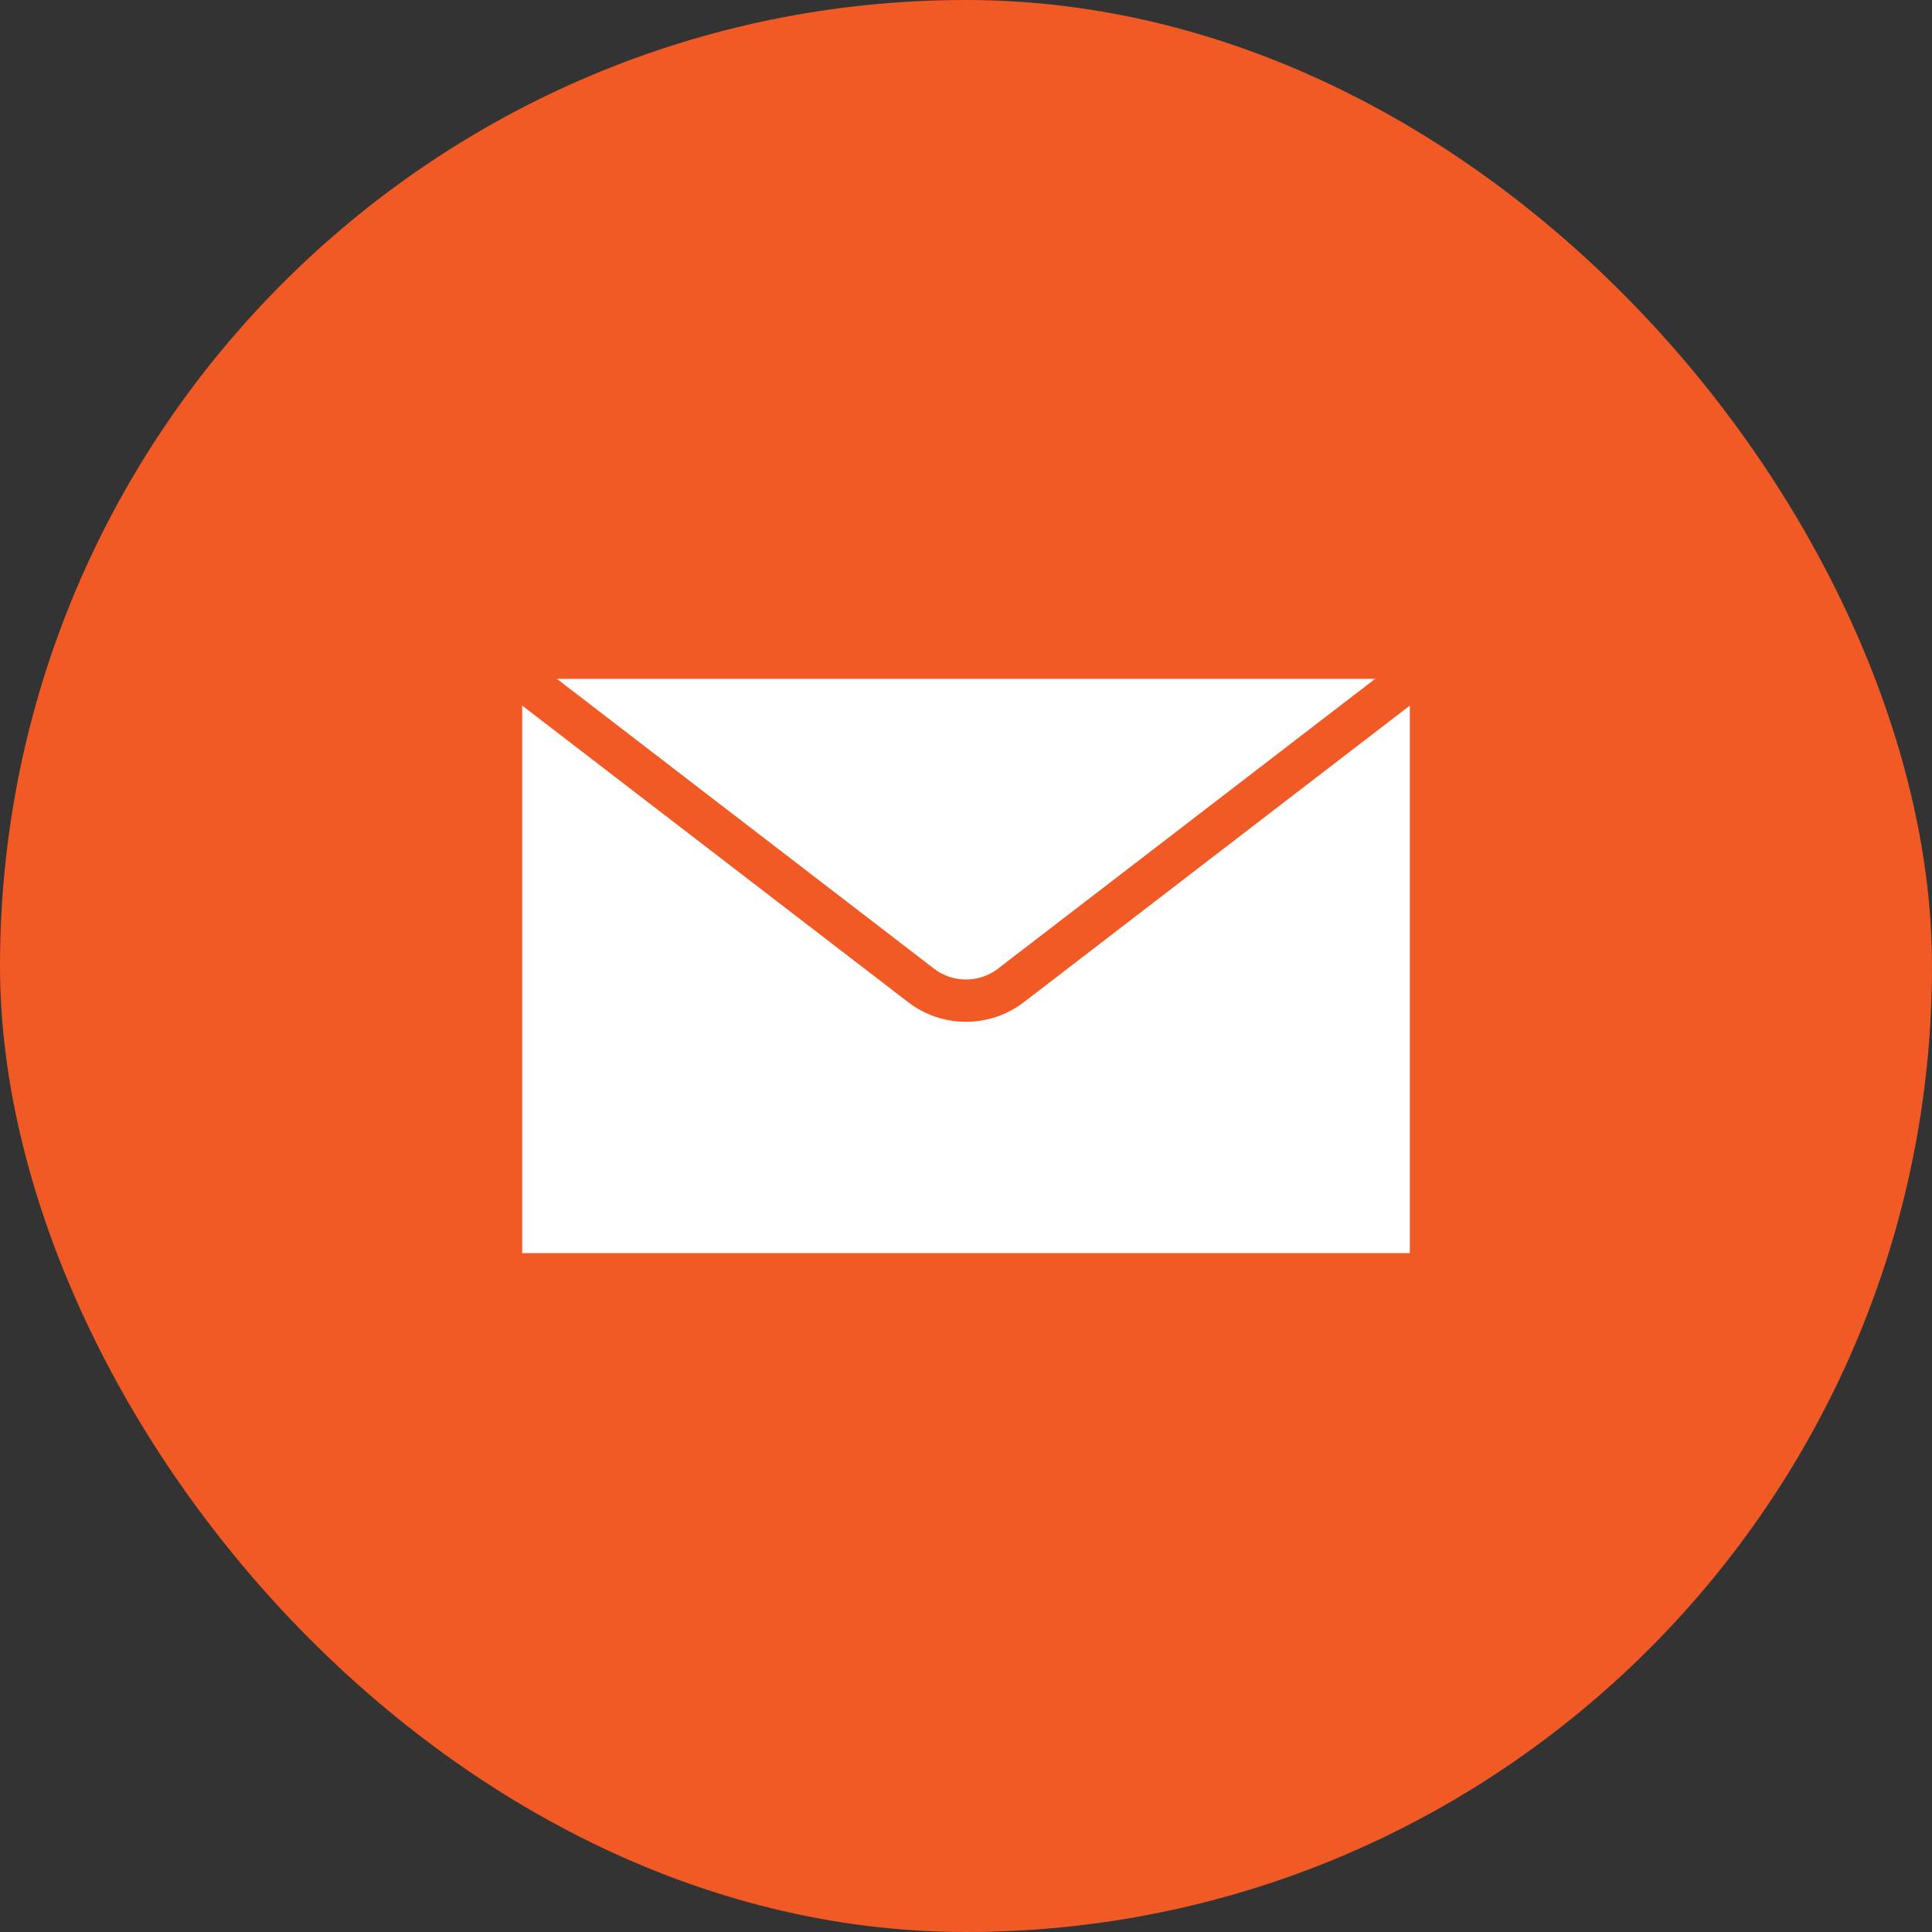
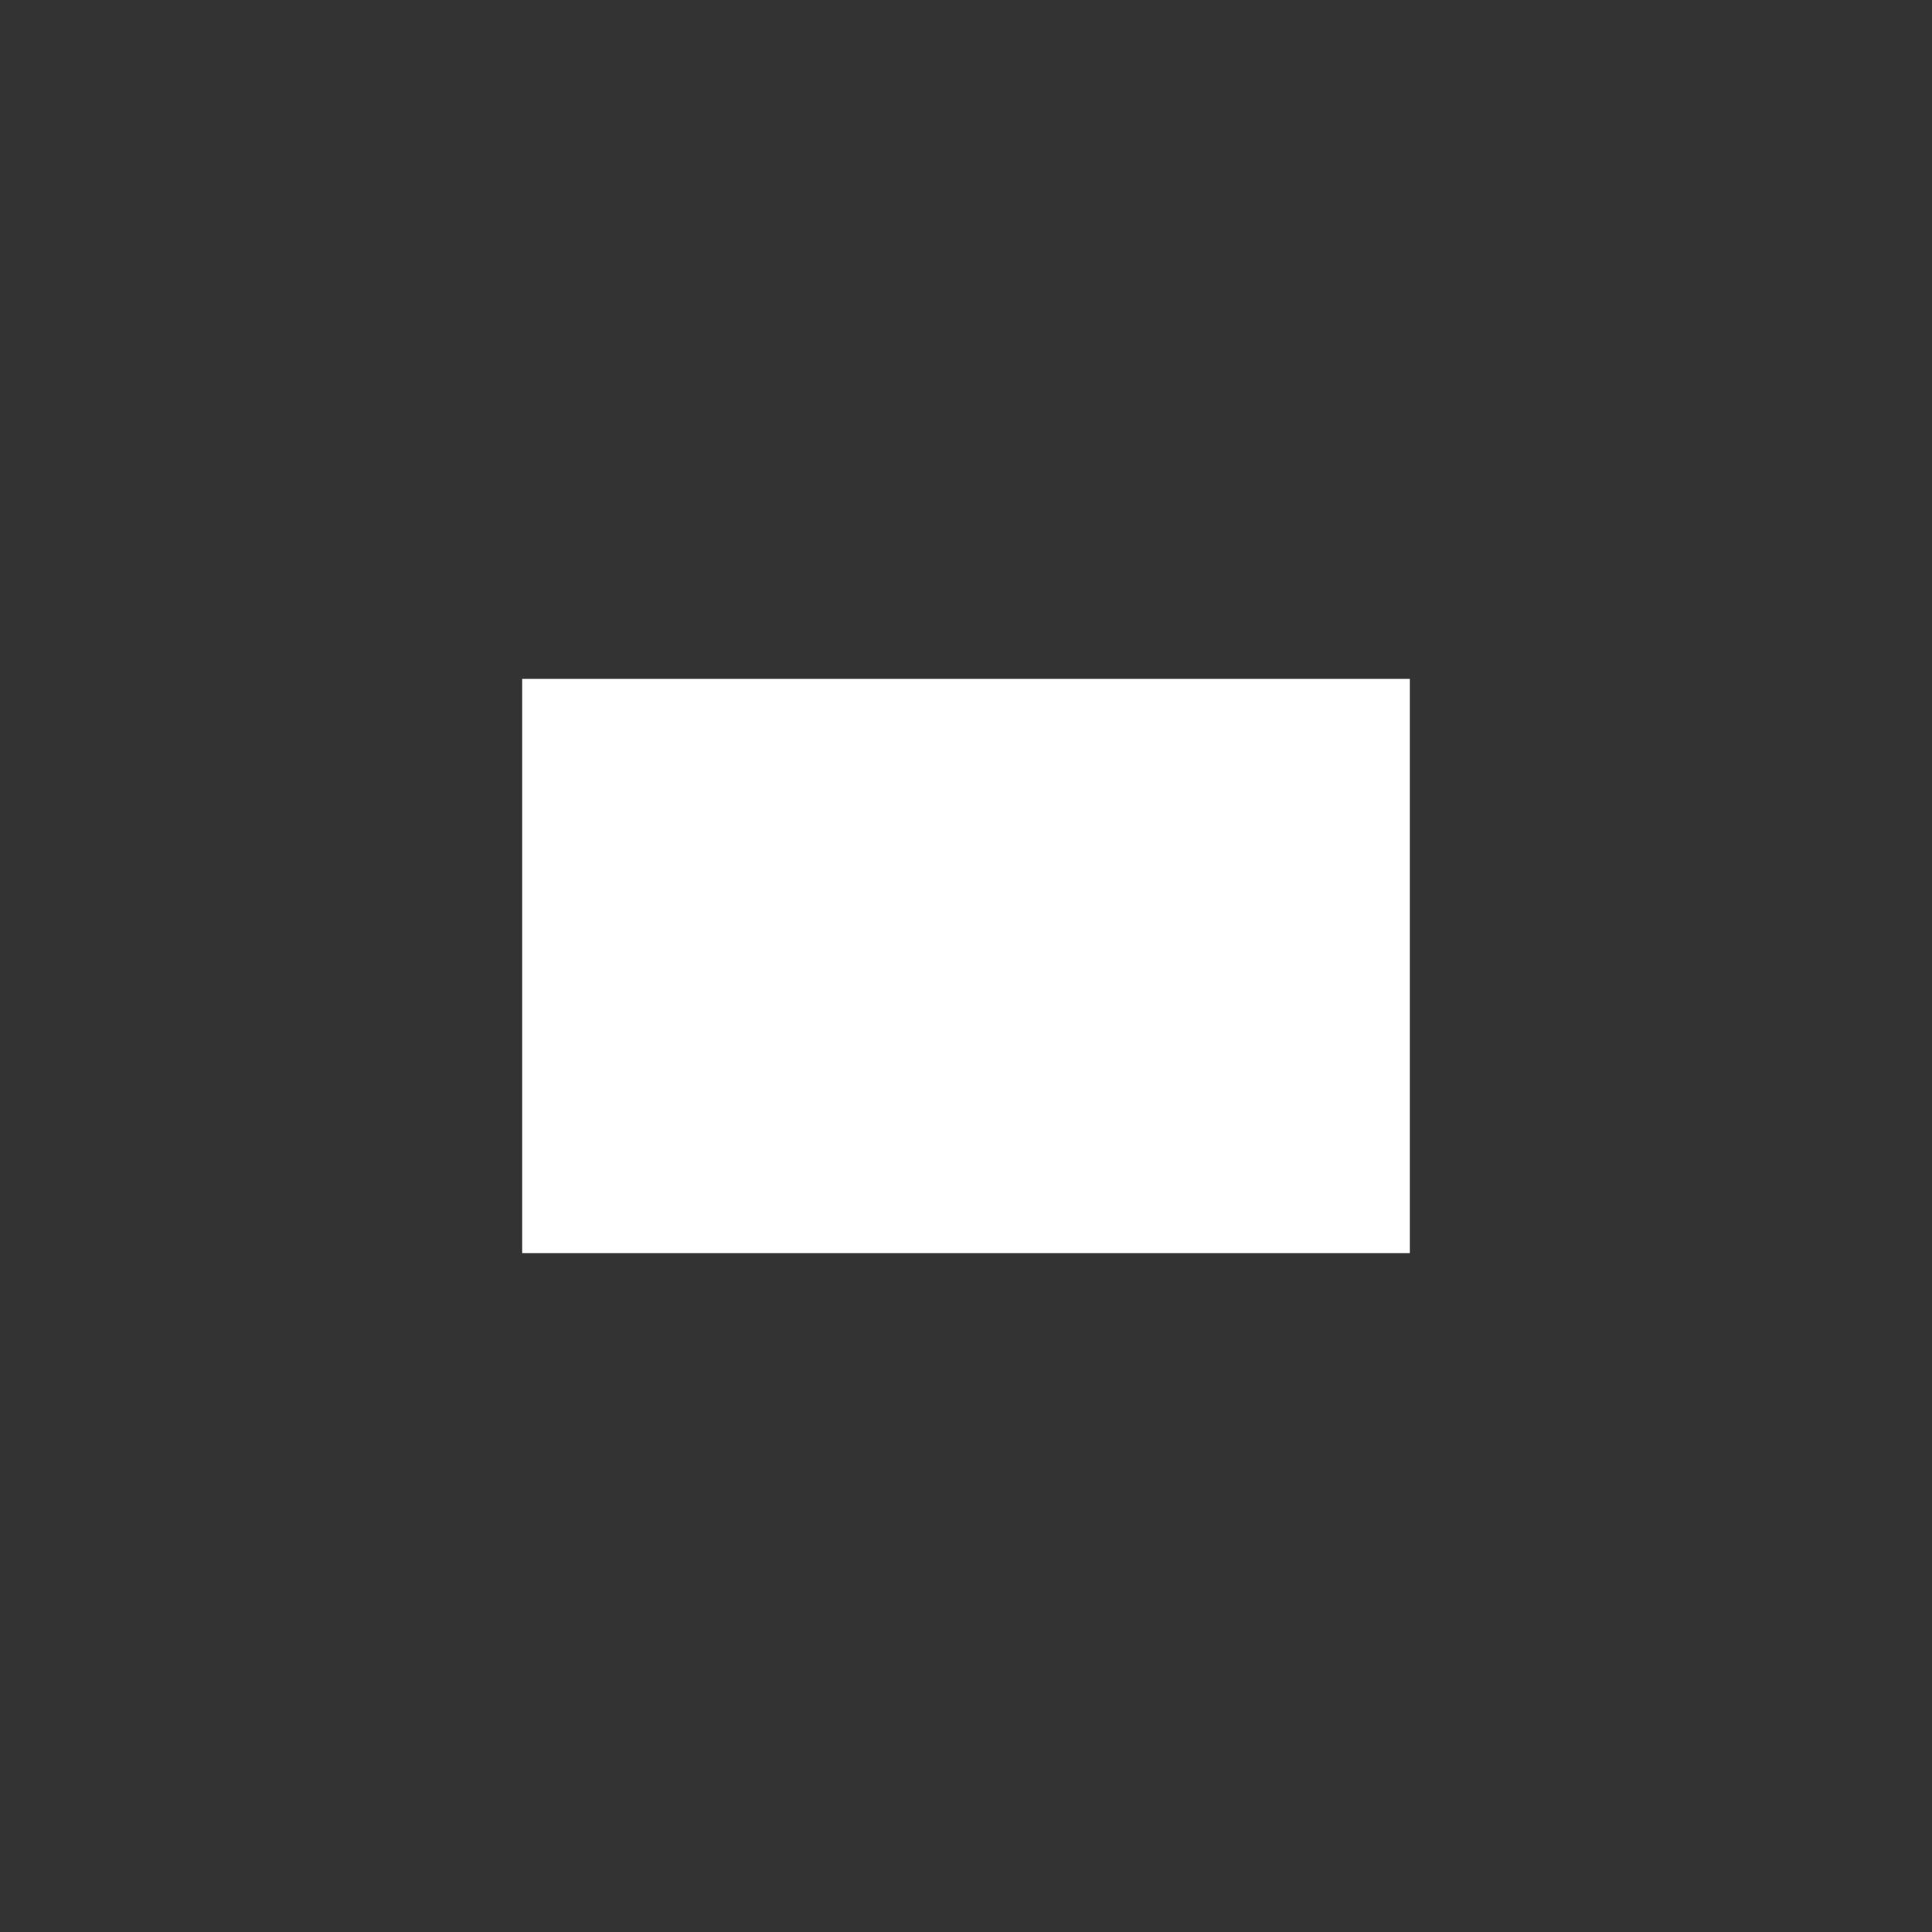
<svg xmlns="http://www.w3.org/2000/svg" viewBox="0 0 120 120">
  <rect x="0" y="0" width="120" height="120" fill="#333333" stroke="none" />
  <g>
    <g>
-       <rect x="0" y="0" width="120" height="120" rx="60" ry="60" fill="#f25a25" />
      <g>
        <rect x="32.434" y="42.167" width="55.133" height="35.666" fill="#fff" />
-         <path d="M87.567,42.167l-24.771,19.035c-1.649,1.267-3.943,1.267-5.591,0l-24.771-19.035" fill="none" stroke="#f25a25" stroke-linecap="round" stroke-linejoin="round" stroke-width="2.63" />
      </g>
    </g>
  </g>
</svg>